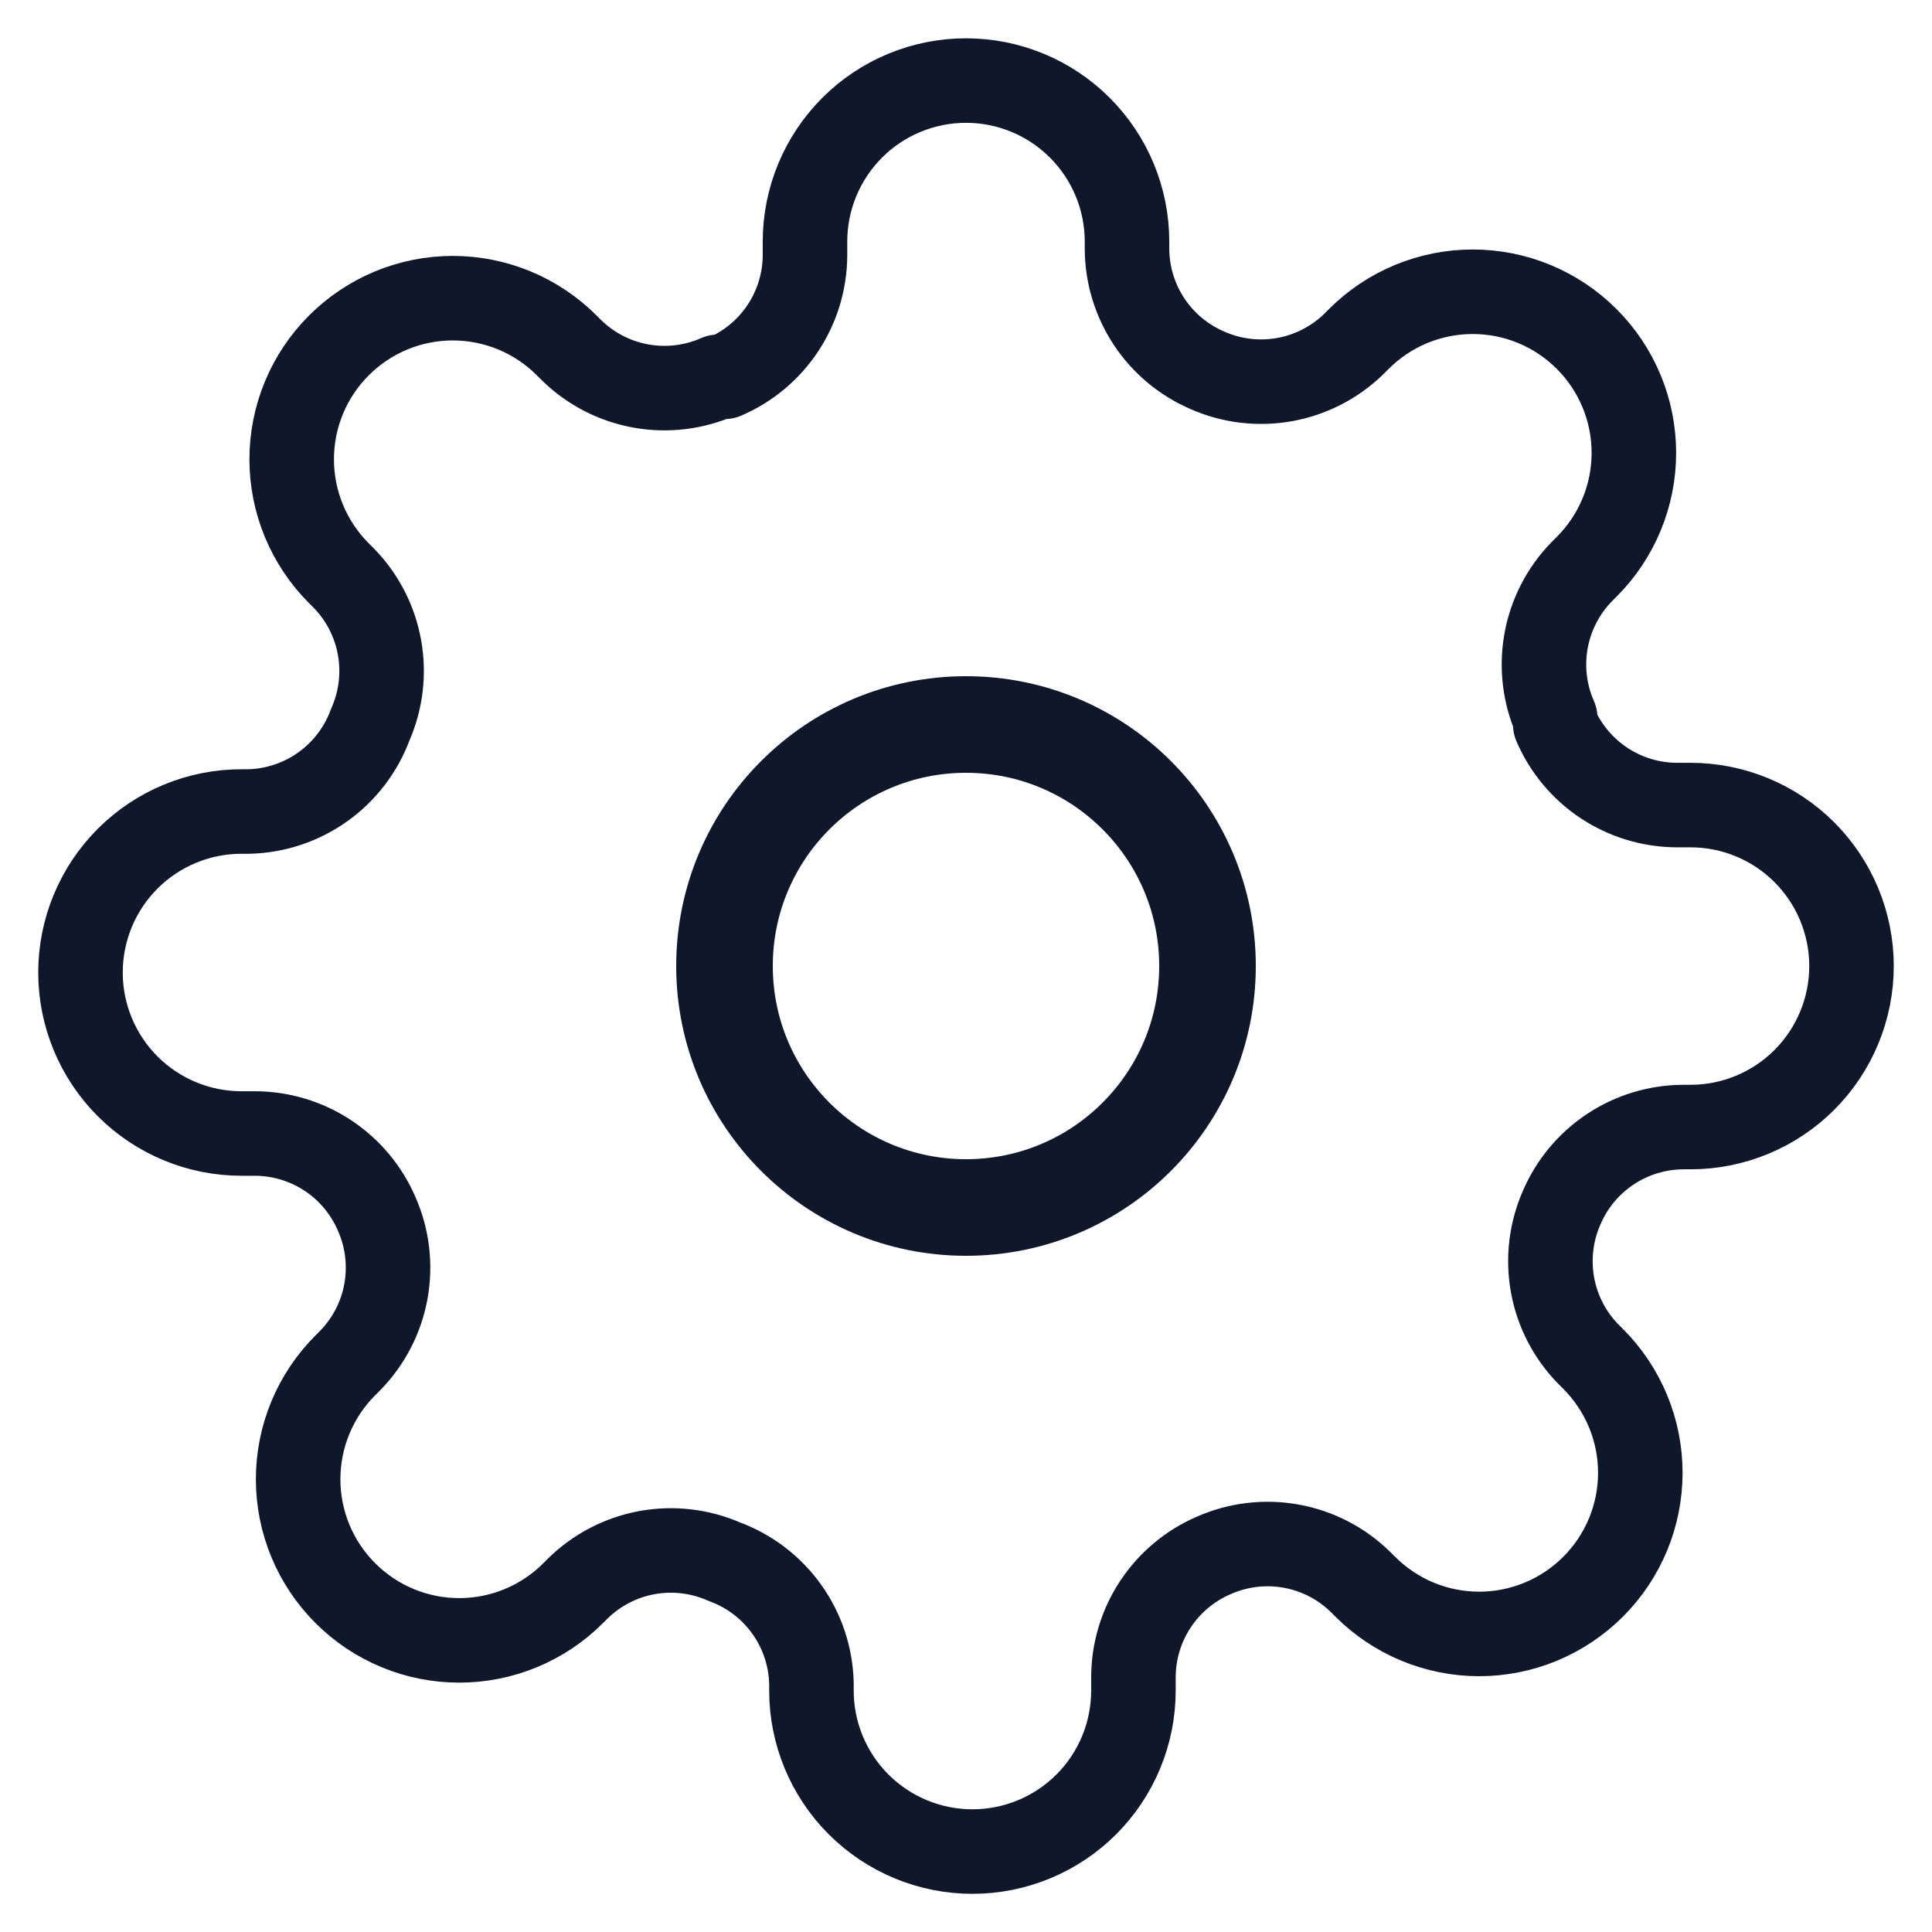
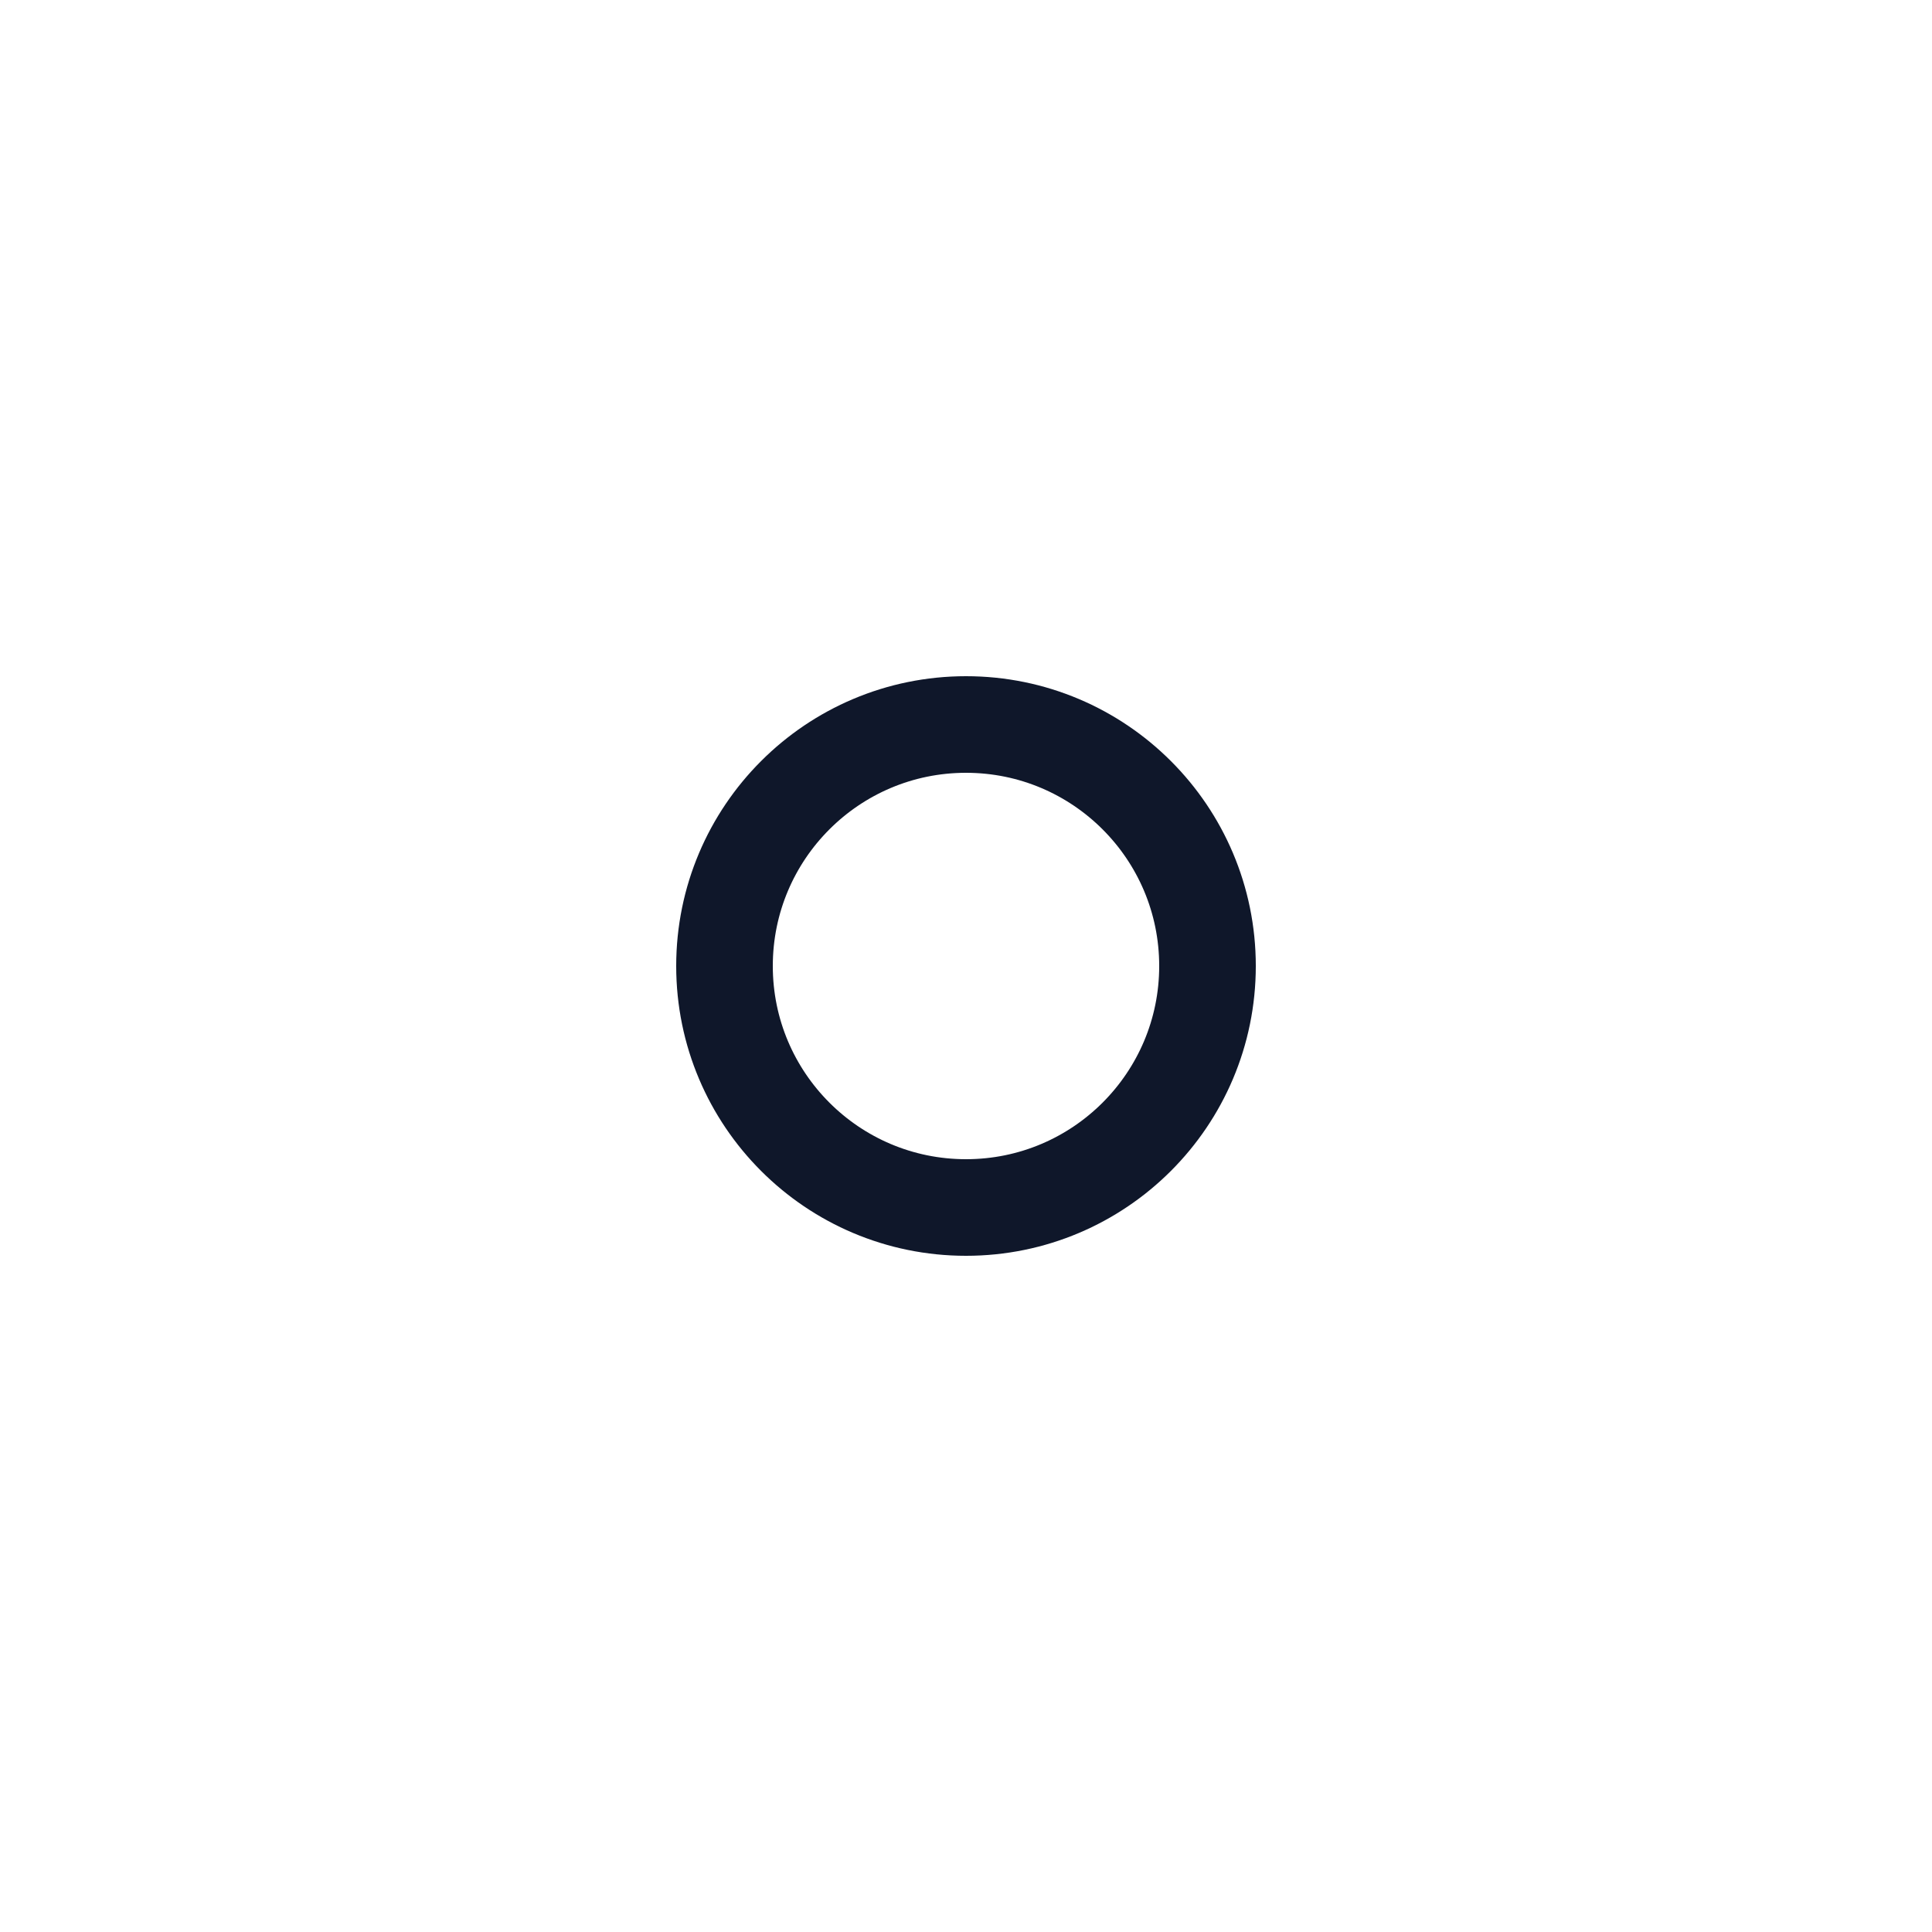
<svg xmlns="http://www.w3.org/2000/svg" width="80" height="80" viewBox="0 0 80 80" fill="none">
  <path d="M40 50C45.523 50 50 45.523 50 40C50 34.477 45.523 30 40 30C34.477 30 30 34.477 30 40C30 45.523 34.477 50 40 50Z" stroke="#0F172A" stroke-width="4" stroke-linecap="round" stroke-linejoin="round" />
-   <path d="M64.667 50.003C64.223 51.008 64.091 52.123 64.287 53.205C64.483 54.286 64.998 55.284 65.767 56.069L65.967 56.269C66.586 56.888 67.078 57.624 67.414 58.433C67.749 59.242 67.922 60.11 67.922 60.986C67.922 61.862 67.749 62.73 67.414 63.539C67.078 64.348 66.586 65.084 65.967 65.703C65.347 66.322 64.612 66.814 63.803 67.15C62.993 67.485 62.126 67.658 61.25 67.658C60.374 67.658 59.506 67.485 58.697 67.15C57.888 66.814 57.152 66.322 56.533 65.703L56.333 65.503C55.548 64.734 54.55 64.219 53.468 64.023C52.387 63.827 51.272 63.959 50.267 64.403C49.281 64.825 48.44 65.527 47.848 66.421C47.255 67.315 46.938 68.363 46.933 69.436V70.003C46.933 71.771 46.231 73.466 44.981 74.717C43.73 75.967 42.035 76.669 40.267 76.669C38.498 76.669 36.803 75.967 35.553 74.717C34.302 73.466 33.6 71.771 33.6 70.003V69.703C33.574 68.599 33.217 67.529 32.575 66.632C31.933 65.734 31.036 65.05 30 64.669C28.994 64.226 27.879 64.093 26.798 64.289C25.717 64.485 24.719 65.001 23.933 65.769L23.733 65.969C23.114 66.589 22.379 67.081 21.57 67.416C20.76 67.752 19.893 67.924 19.017 67.924C18.14 67.924 17.273 67.752 16.464 67.416C15.654 67.081 14.919 66.589 14.3 65.969C13.68 65.35 13.188 64.615 12.853 63.806C12.517 62.996 12.345 62.129 12.345 61.253C12.345 60.377 12.517 59.509 12.853 58.7C13.188 57.89 13.68 57.155 14.3 56.536L14.5 56.336C15.268 55.55 15.784 54.553 15.98 53.471C16.176 52.39 16.044 51.275 15.6 50.269C15.177 49.283 14.476 48.443 13.582 47.85C12.687 47.258 11.639 46.94 10.567 46.936H10C8.232 46.936 6.536 46.234 5.286 44.983C4.036 43.733 3.333 42.037 3.333 40.269C3.333 38.501 4.036 36.806 5.286 35.555C6.536 34.305 8.232 33.603 10 33.603H10.3C11.403 33.577 12.473 33.22 13.371 32.578C14.269 31.936 14.952 31.038 15.333 30.003C15.777 28.997 15.909 27.882 15.713 26.801C15.517 25.719 15.002 24.721 14.233 23.936L14.033 23.736C13.413 23.117 12.922 22.381 12.586 21.572C12.251 20.763 12.078 19.895 12.078 19.019C12.078 18.143 12.251 17.276 12.586 16.466C12.922 15.657 13.413 14.922 14.033 14.303C14.652 13.683 15.388 13.191 16.197 12.855C17.006 12.52 17.874 12.347 18.75 12.347C19.626 12.347 20.494 12.52 21.303 12.855C22.112 13.191 22.847 13.683 23.467 14.303L23.667 14.503C24.452 15.271 25.45 15.787 26.531 15.983C27.613 16.179 28.728 16.046 29.733 15.603H30C30.986 15.18 31.827 14.479 32.419 13.584C33.011 12.69 33.329 11.642 33.333 10.569V10.003C33.333 8.234 34.036 6.539 35.286 5.289C36.536 4.038 38.232 3.336 40 3.336C41.768 3.336 43.464 4.038 44.714 5.289C45.964 6.539 46.667 8.234 46.667 10.003V10.303C46.671 11.375 46.989 12.423 47.581 13.318C48.173 14.212 49.014 14.913 50 15.336C51.005 15.78 52.121 15.912 53.202 15.716C54.283 15.52 55.281 15.004 56.067 14.236L56.267 14.036C56.886 13.416 57.621 12.924 58.43 12.589C59.24 12.253 60.107 12.081 60.983 12.081C61.859 12.081 62.727 12.253 63.536 12.589C64.346 12.924 65.081 13.416 65.7 14.036C66.32 14.655 66.811 15.39 67.147 16.2C67.483 17.009 67.655 17.877 67.655 18.753C67.655 19.629 67.483 20.496 67.147 21.305C66.811 22.115 66.32 22.85 65.7 23.469L65.5 23.669C64.731 24.455 64.216 25.453 64.02 26.534C63.824 27.615 63.956 28.731 64.4 29.736V30.003C64.823 30.988 65.524 31.829 66.418 32.422C67.313 33.014 68.361 33.332 69.433 33.336H70C71.768 33.336 73.464 34.038 74.714 35.289C75.964 36.539 76.667 38.234 76.667 40.003C76.667 41.771 75.964 43.466 74.714 44.717C73.464 45.967 71.768 46.669 70 46.669H69.7C68.627 46.674 67.579 46.991 66.685 47.584C65.791 48.176 65.089 49.017 64.667 50.003V50.003Z" stroke="#0F172A" stroke-width="3.5" stroke-linecap="round" stroke-linejoin="round" />
</svg>